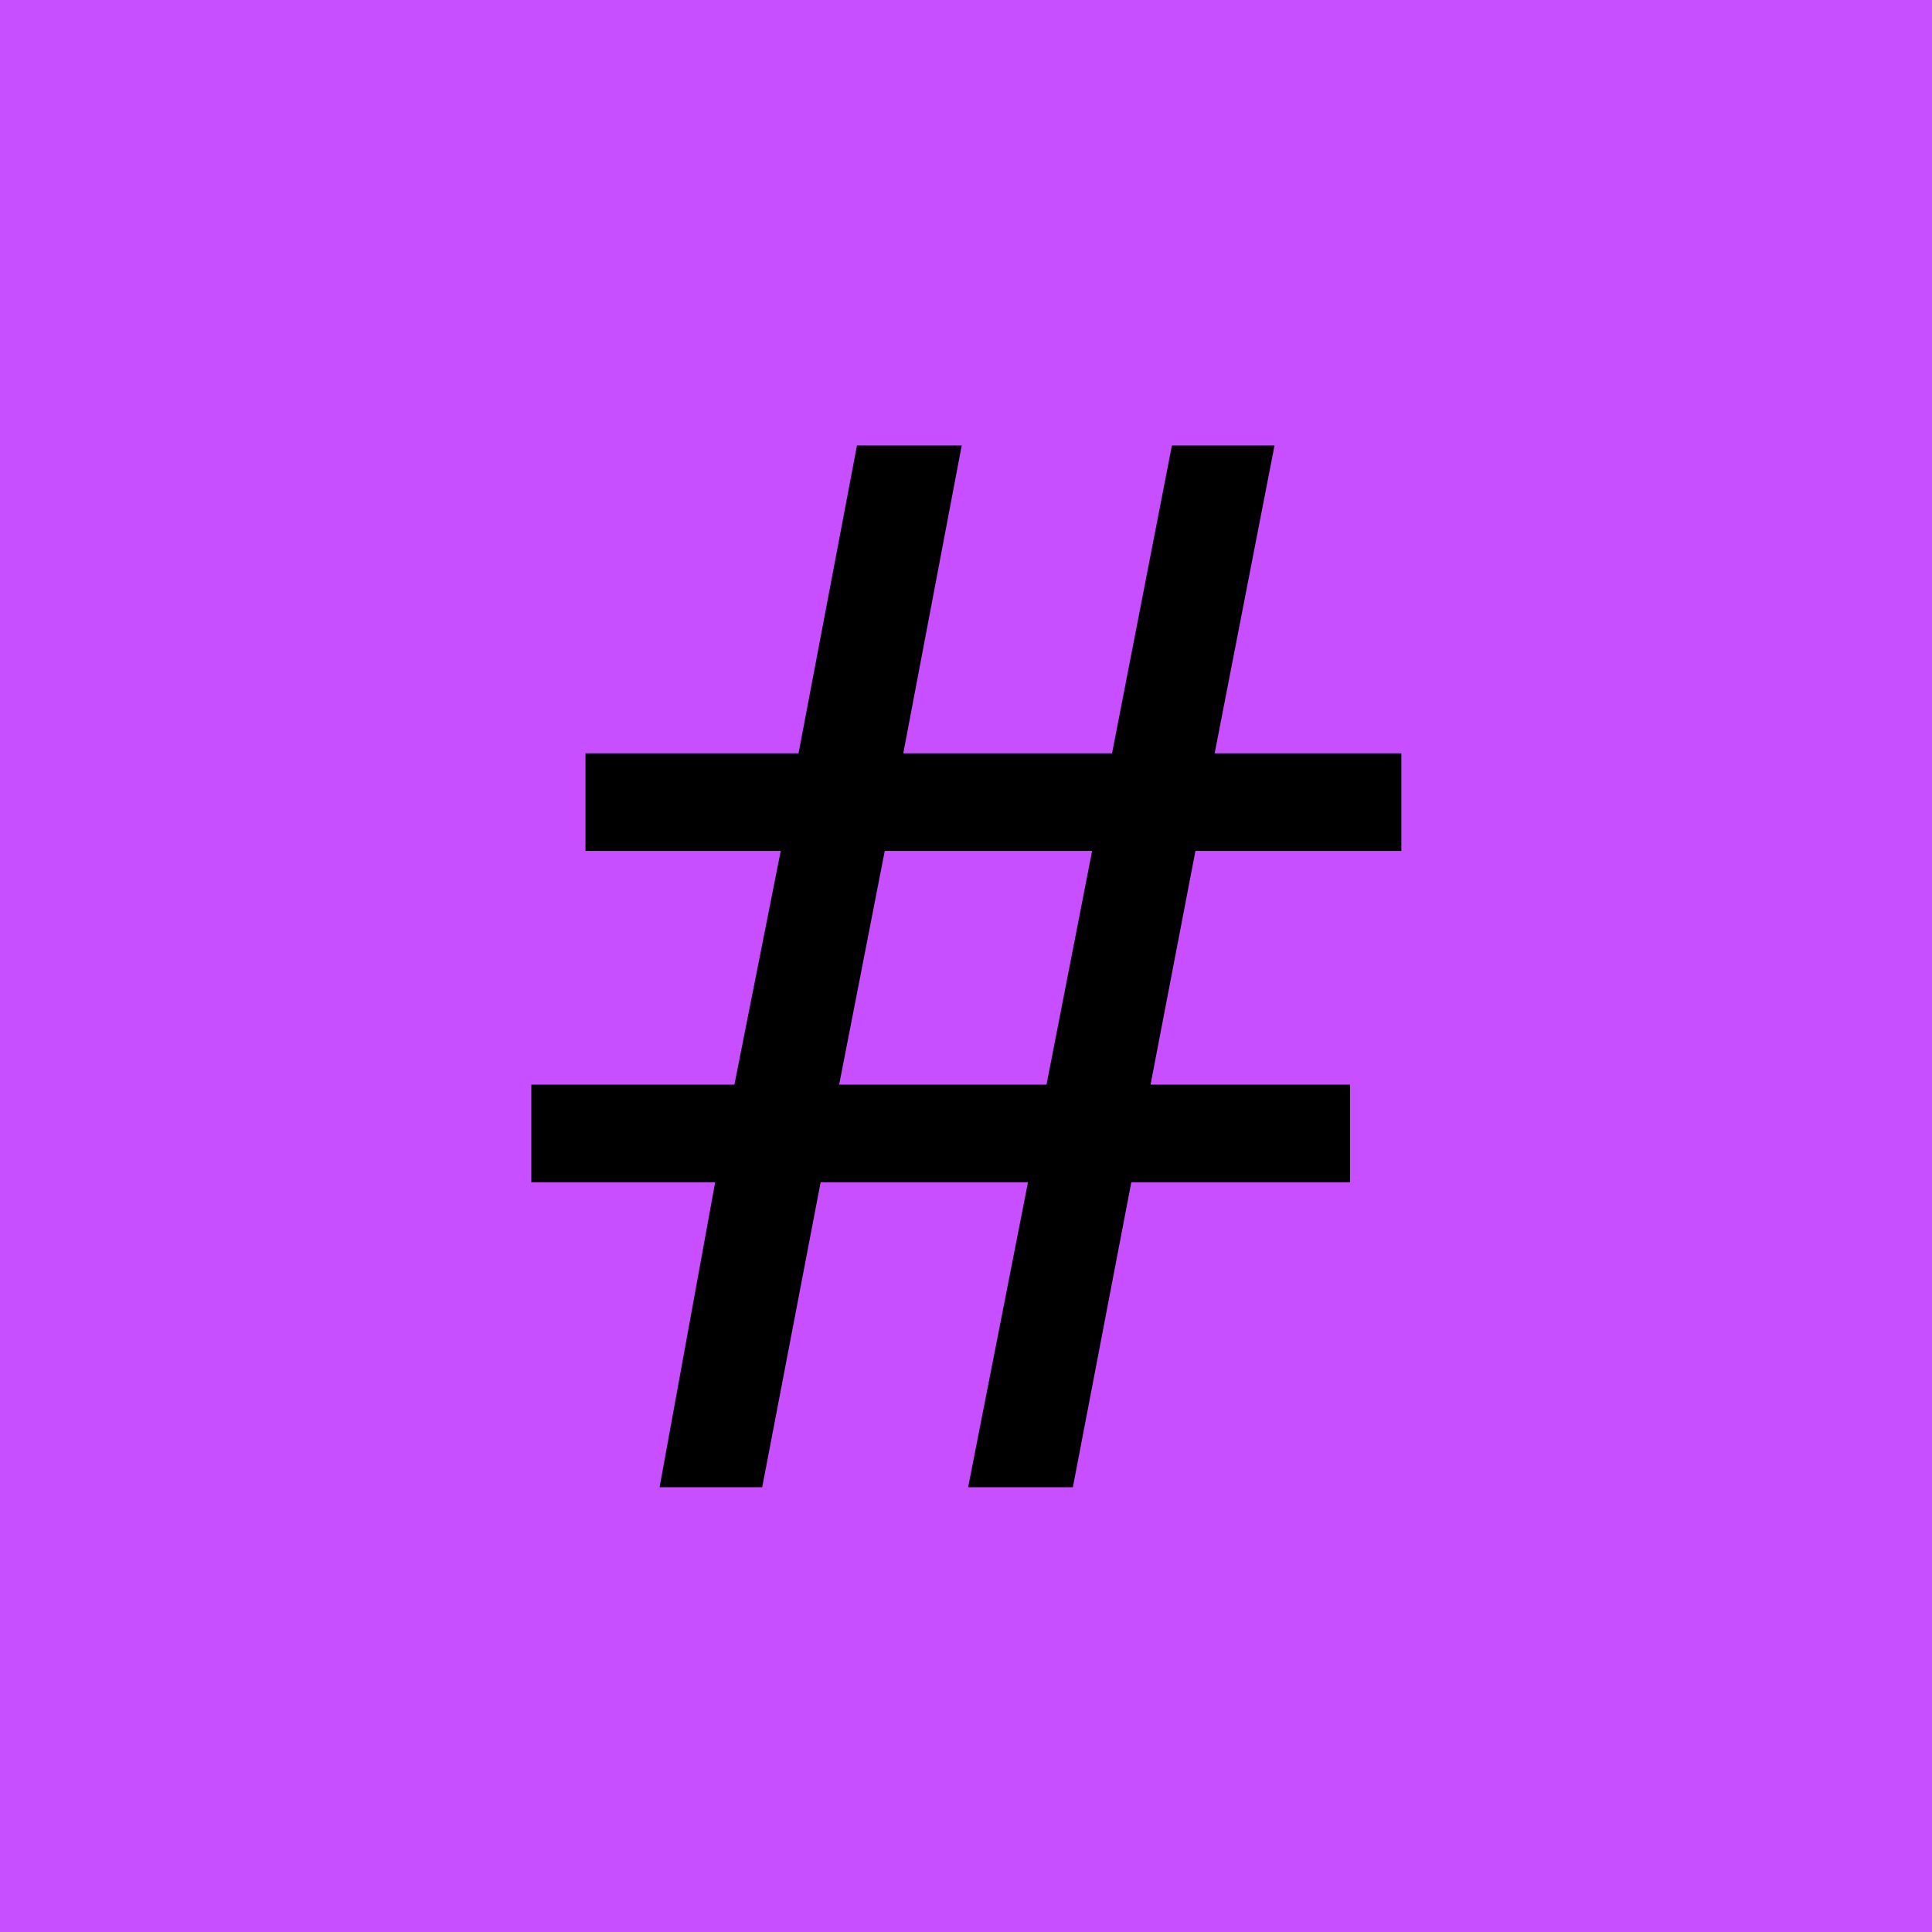
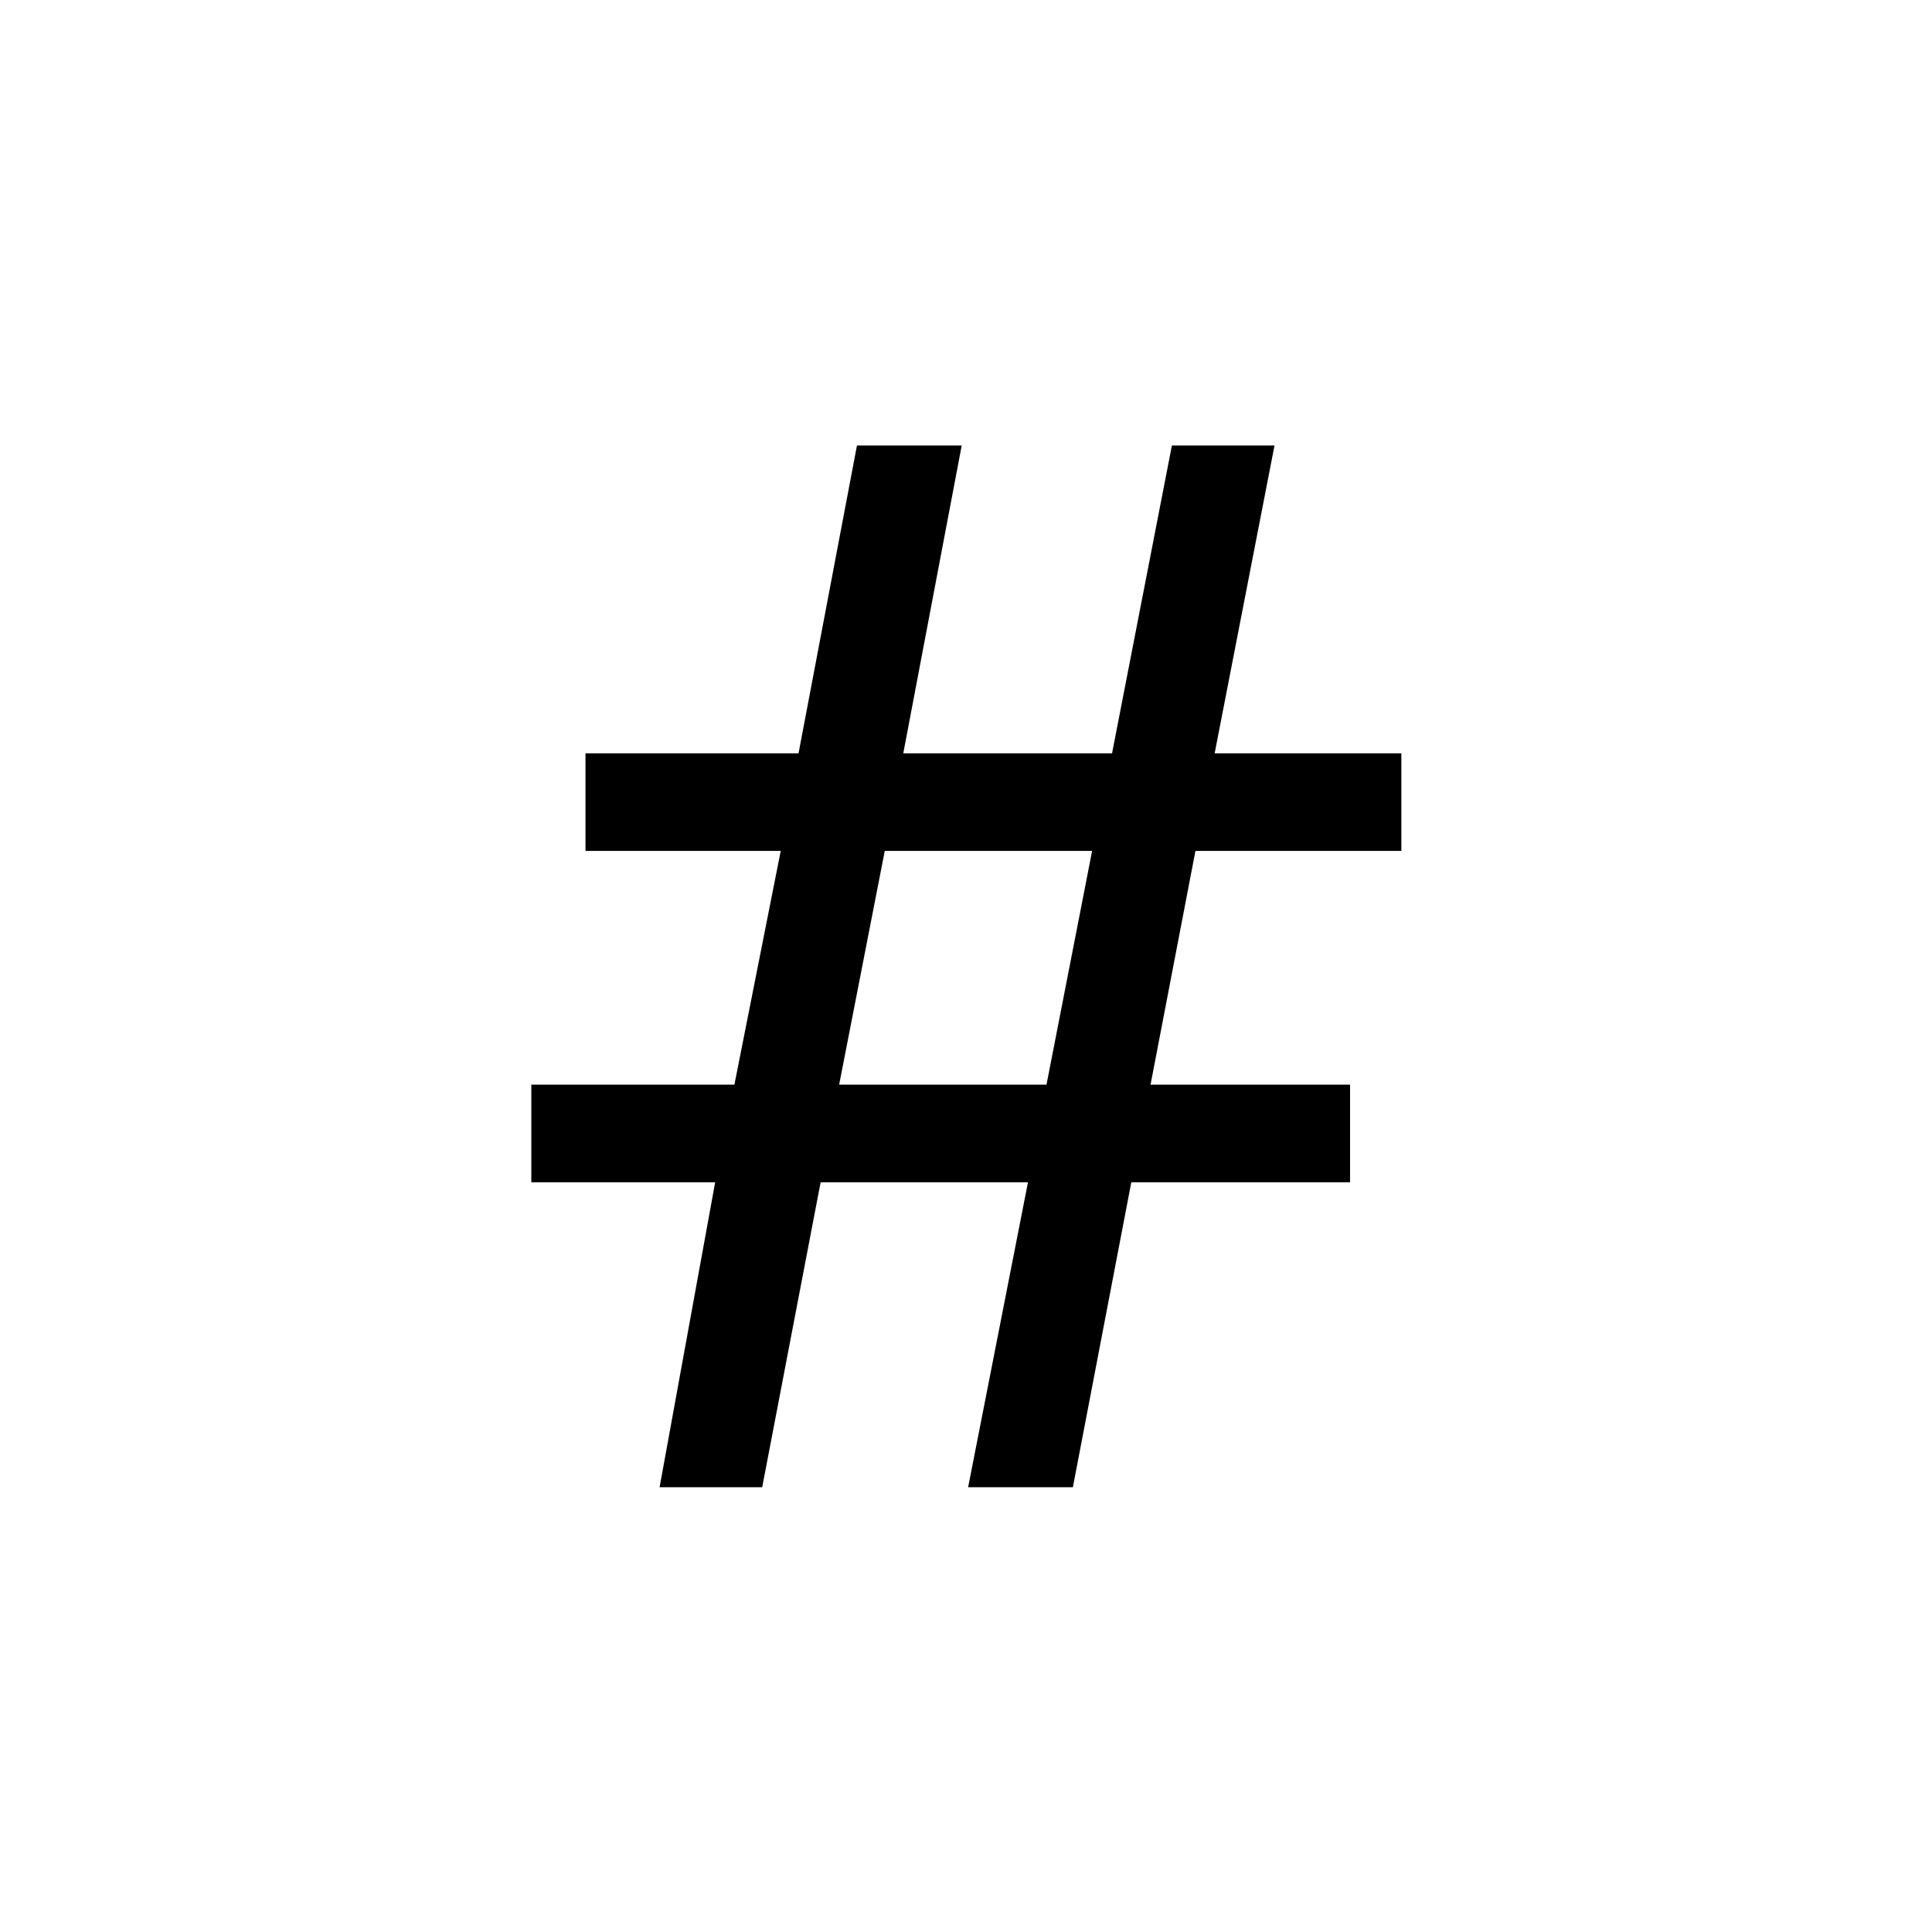
<svg xmlns="http://www.w3.org/2000/svg" width="128" height="128" viewBox="0 0 128 128" version="1.1" id="svg5">
  <g>
-     <rect fill="#c84fff" width="128" height="128" x="0" y="0" />
    <g aria-label="#" transform="matrix(1.133,0,0,1.133,-20.255,-23.528)">
      <path d="m 87.781,70.524 -2.625,13.667 h 11.667 v 5.708 H 84.031 L 80.614,107.733 H 74.489 L 77.989,89.899 H 65.864 L 62.447,107.733 H 56.447 L 59.697,89.899 H 48.947 V 84.191 H 60.822 L 63.531,70.524 H 52.114 V 64.816 H 64.572 l 3.417,-18 h 6.125 l -3.417,18 h 12.208 l 3.5,-18 h 6 l -3.5,18 h 10.917 v 5.708 z M 66.947,84.191 H 79.072 L 81.739,70.524 H 69.614 Z" />
    </g>
  </g>
</svg>